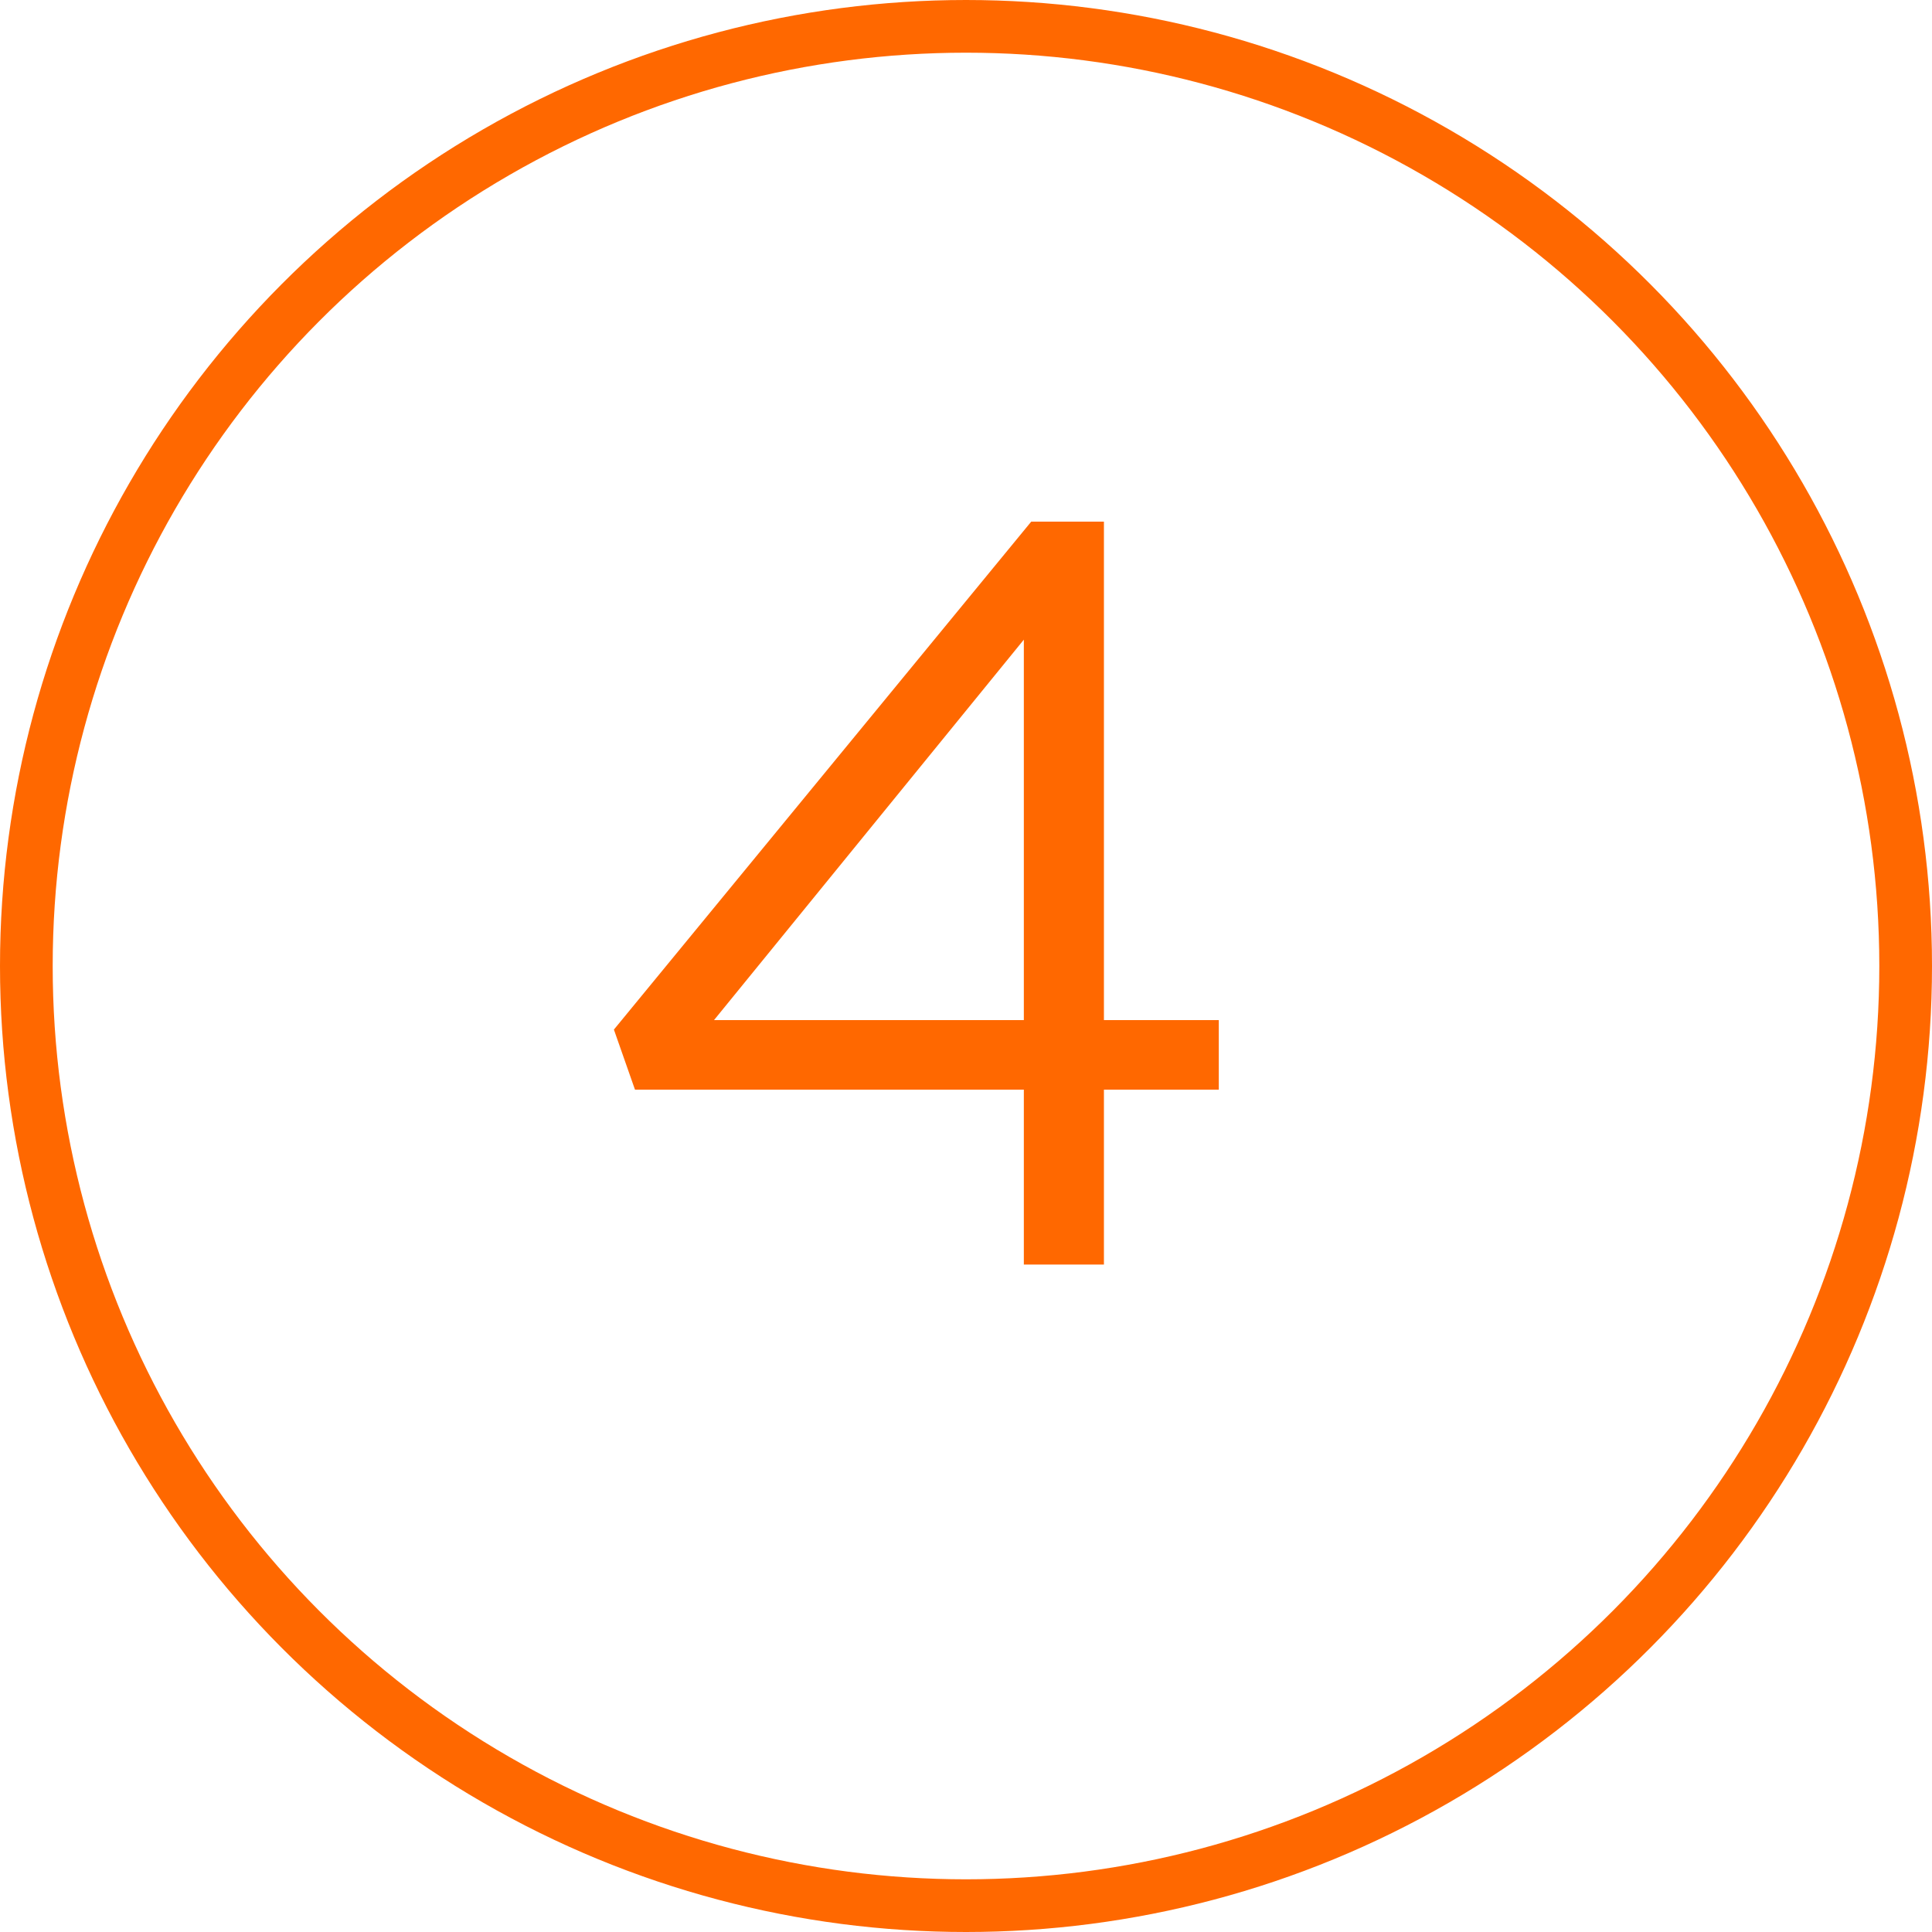
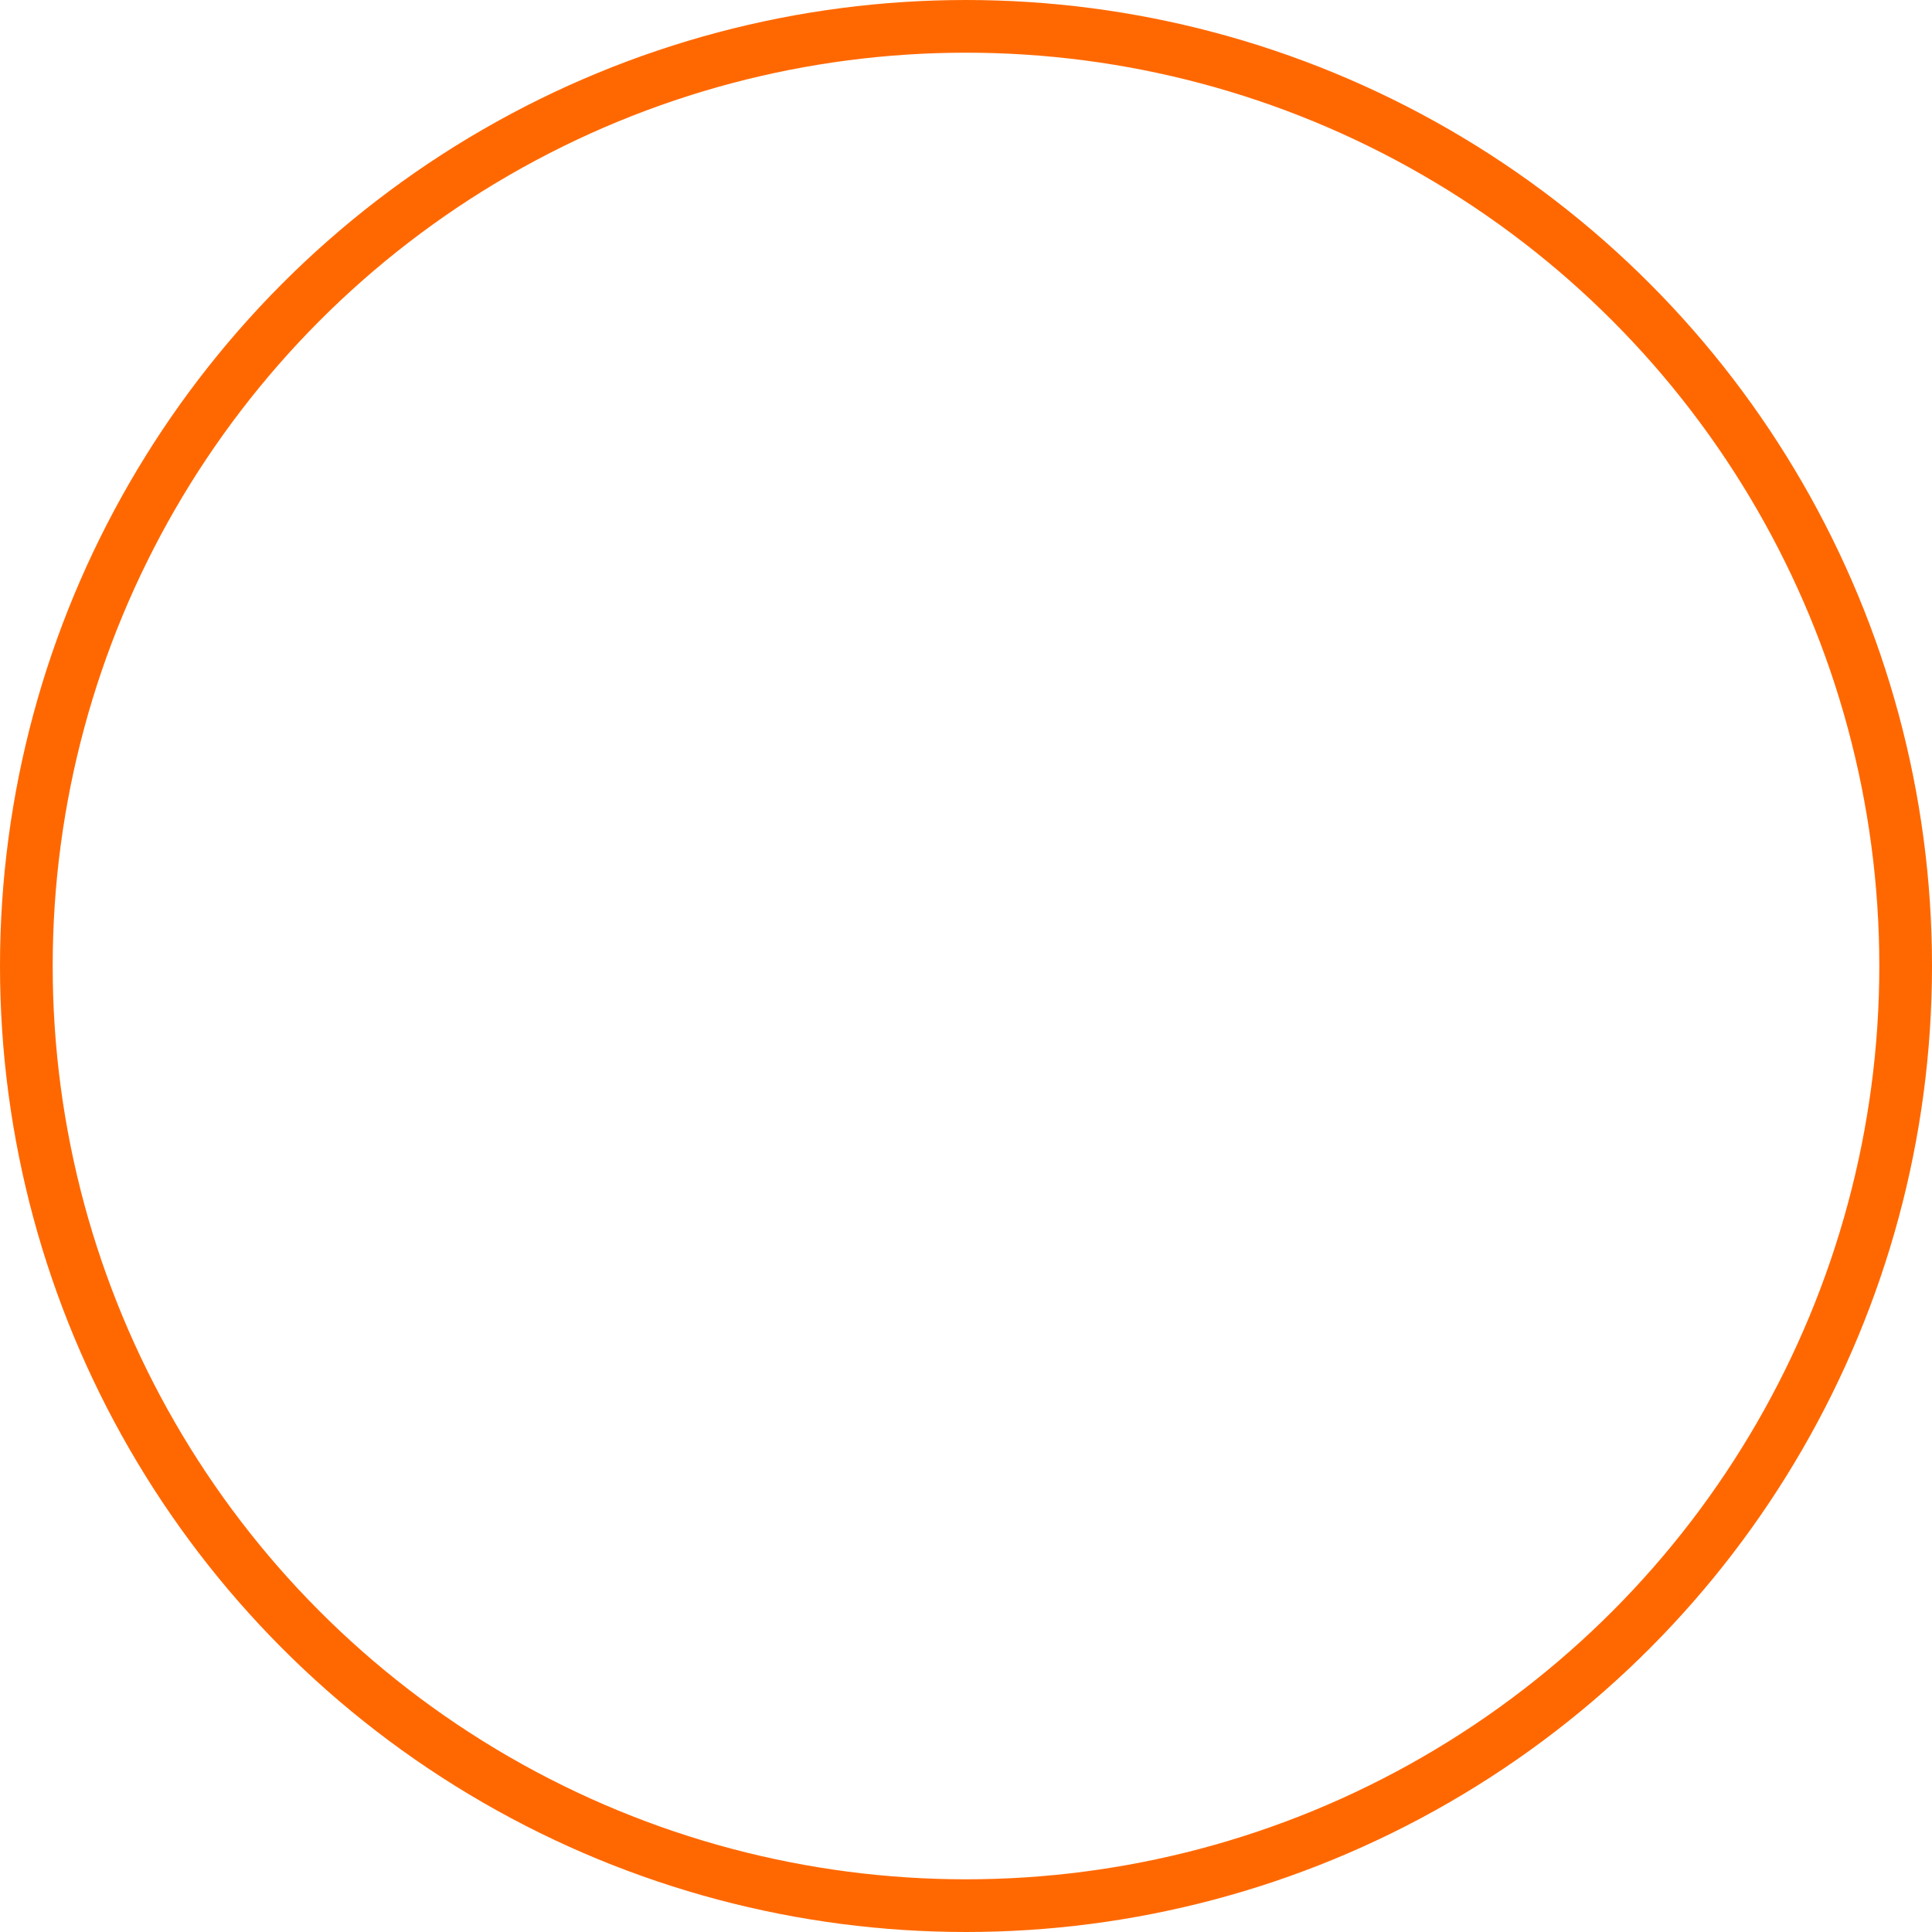
<svg xmlns="http://www.w3.org/2000/svg" width="110" height="110" viewBox="0 0 110 110" fill="none">
  <circle cx="55" cy="55" r="53.5" stroke="#FF6800" stroke-width="3" />
-   <path d="M58.293 72V62.04H36.153L34.953 58.62L58.713 29.7H62.853V58.08H69.393V62.04H62.853V72H58.293ZM40.653 58.08H58.293V36.42L40.653 58.08Z" fill="#FF6800" />
</svg>